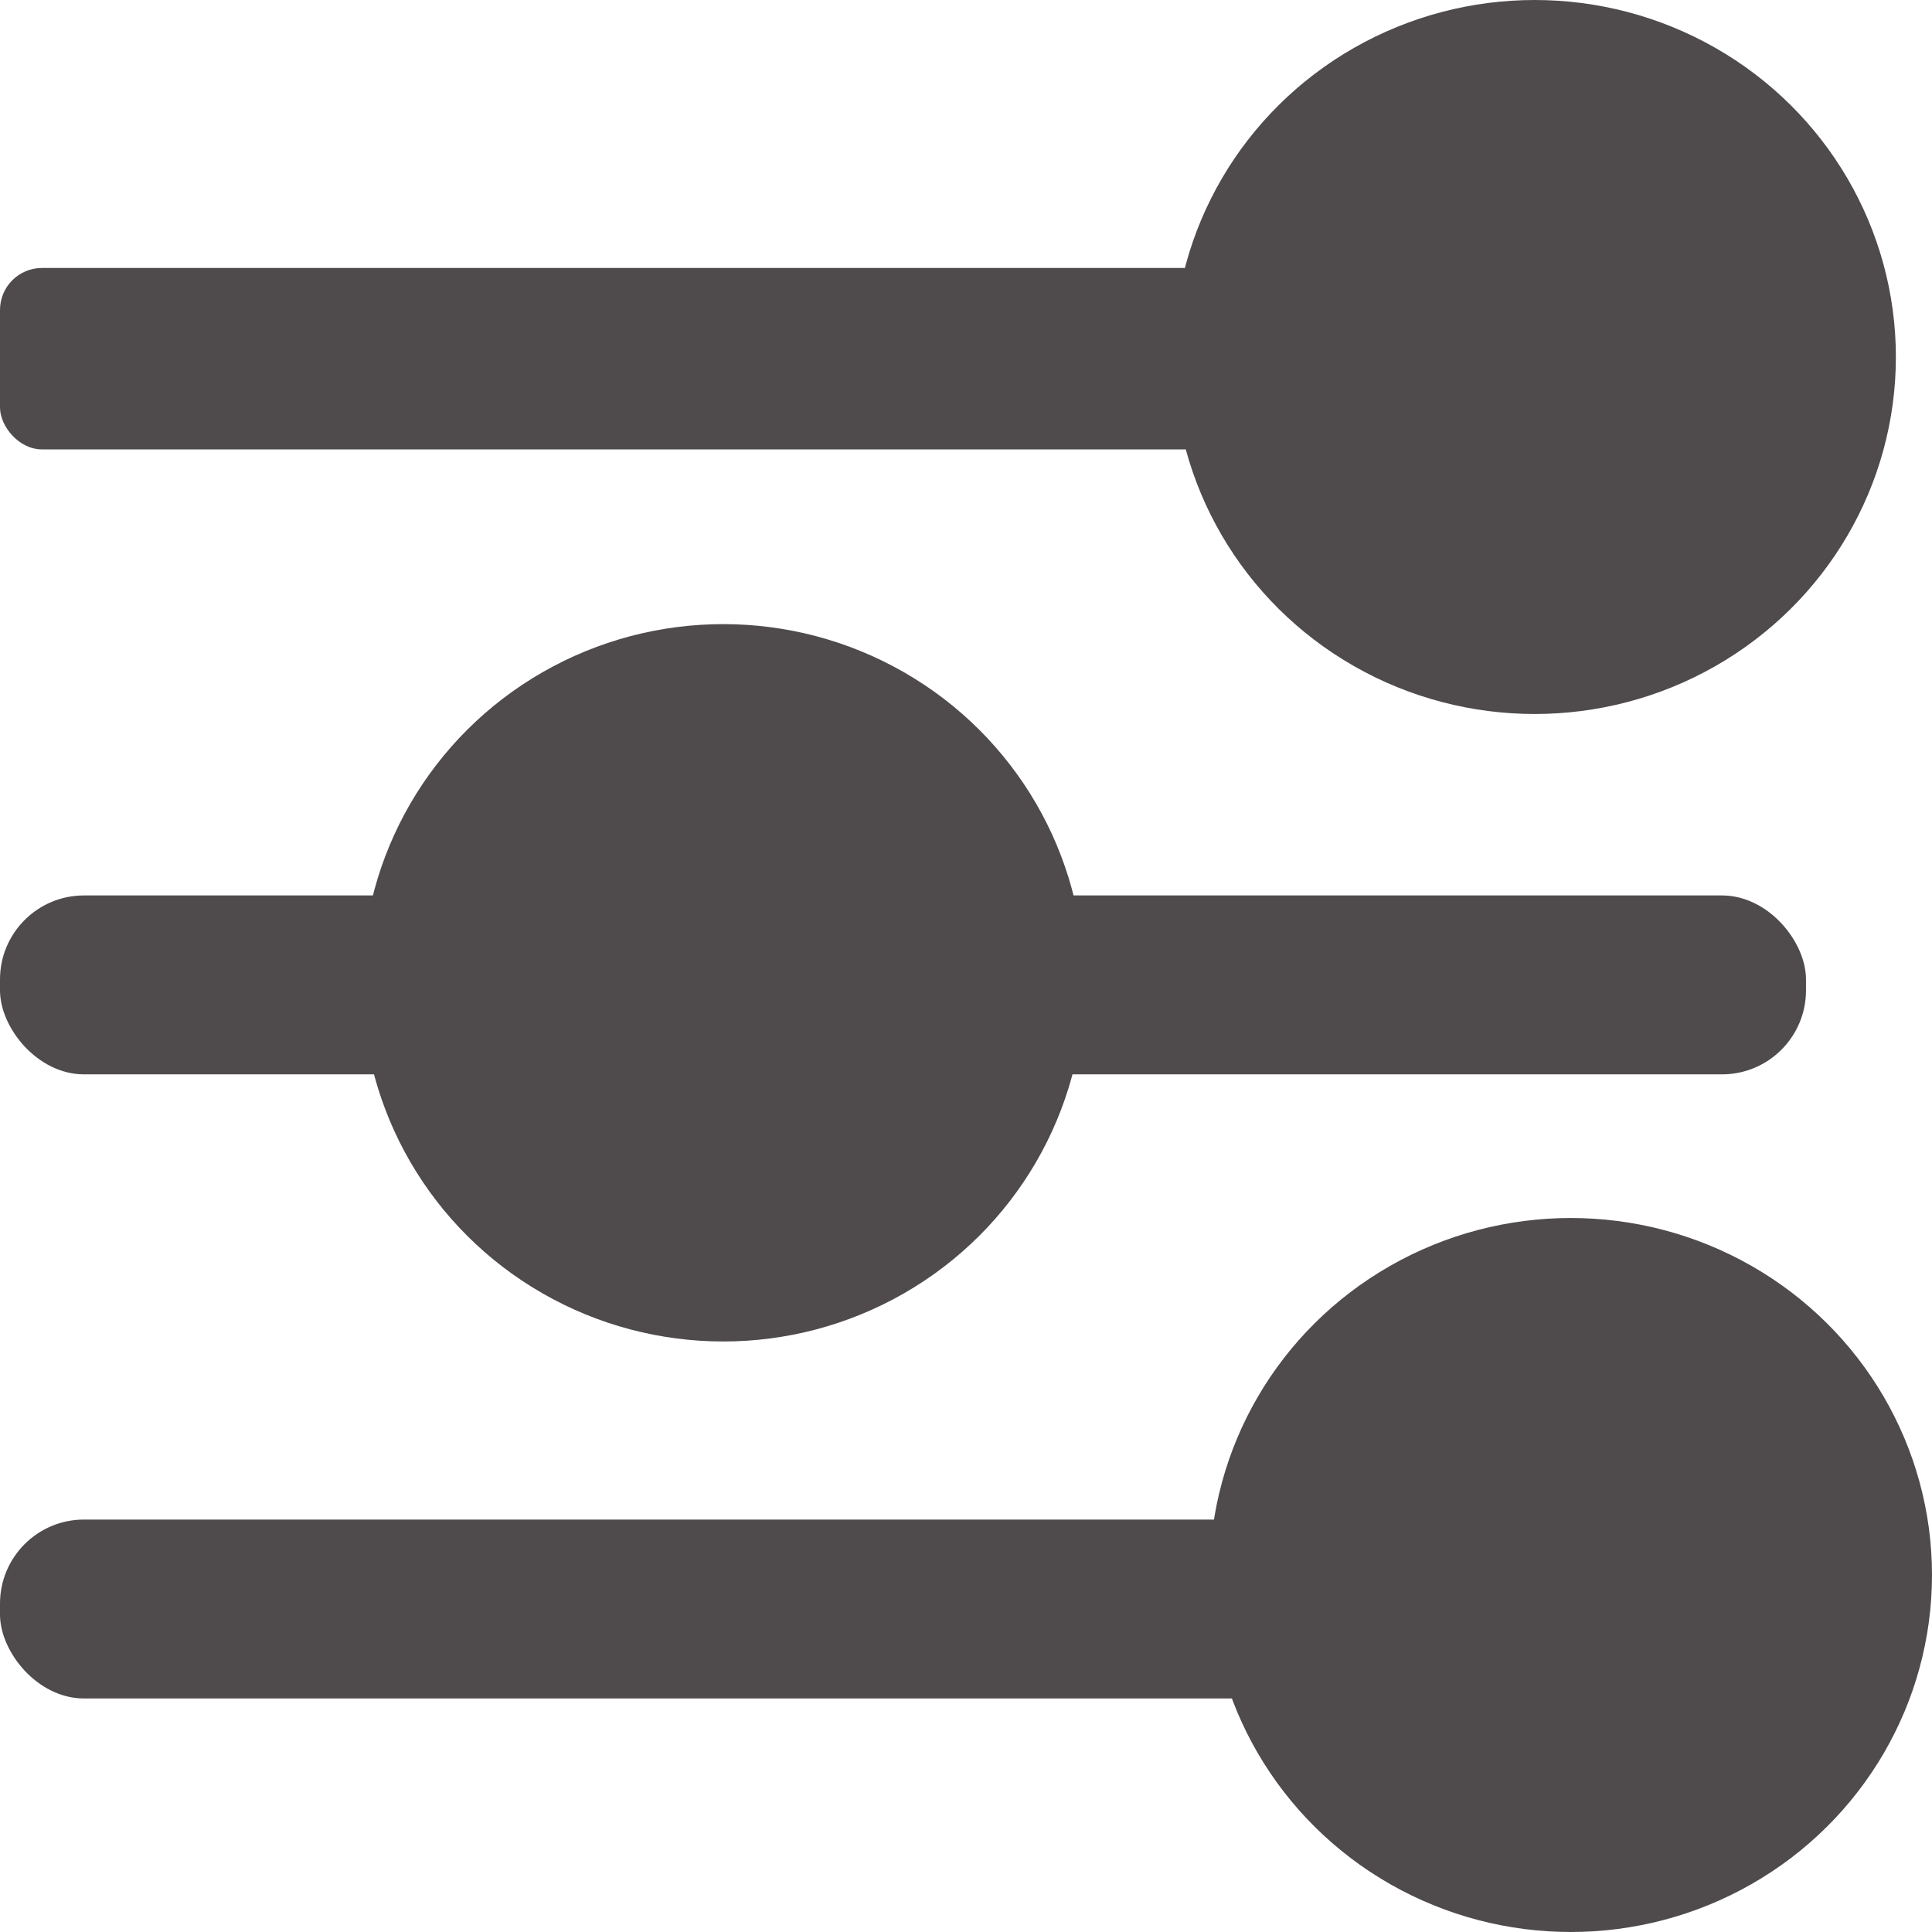
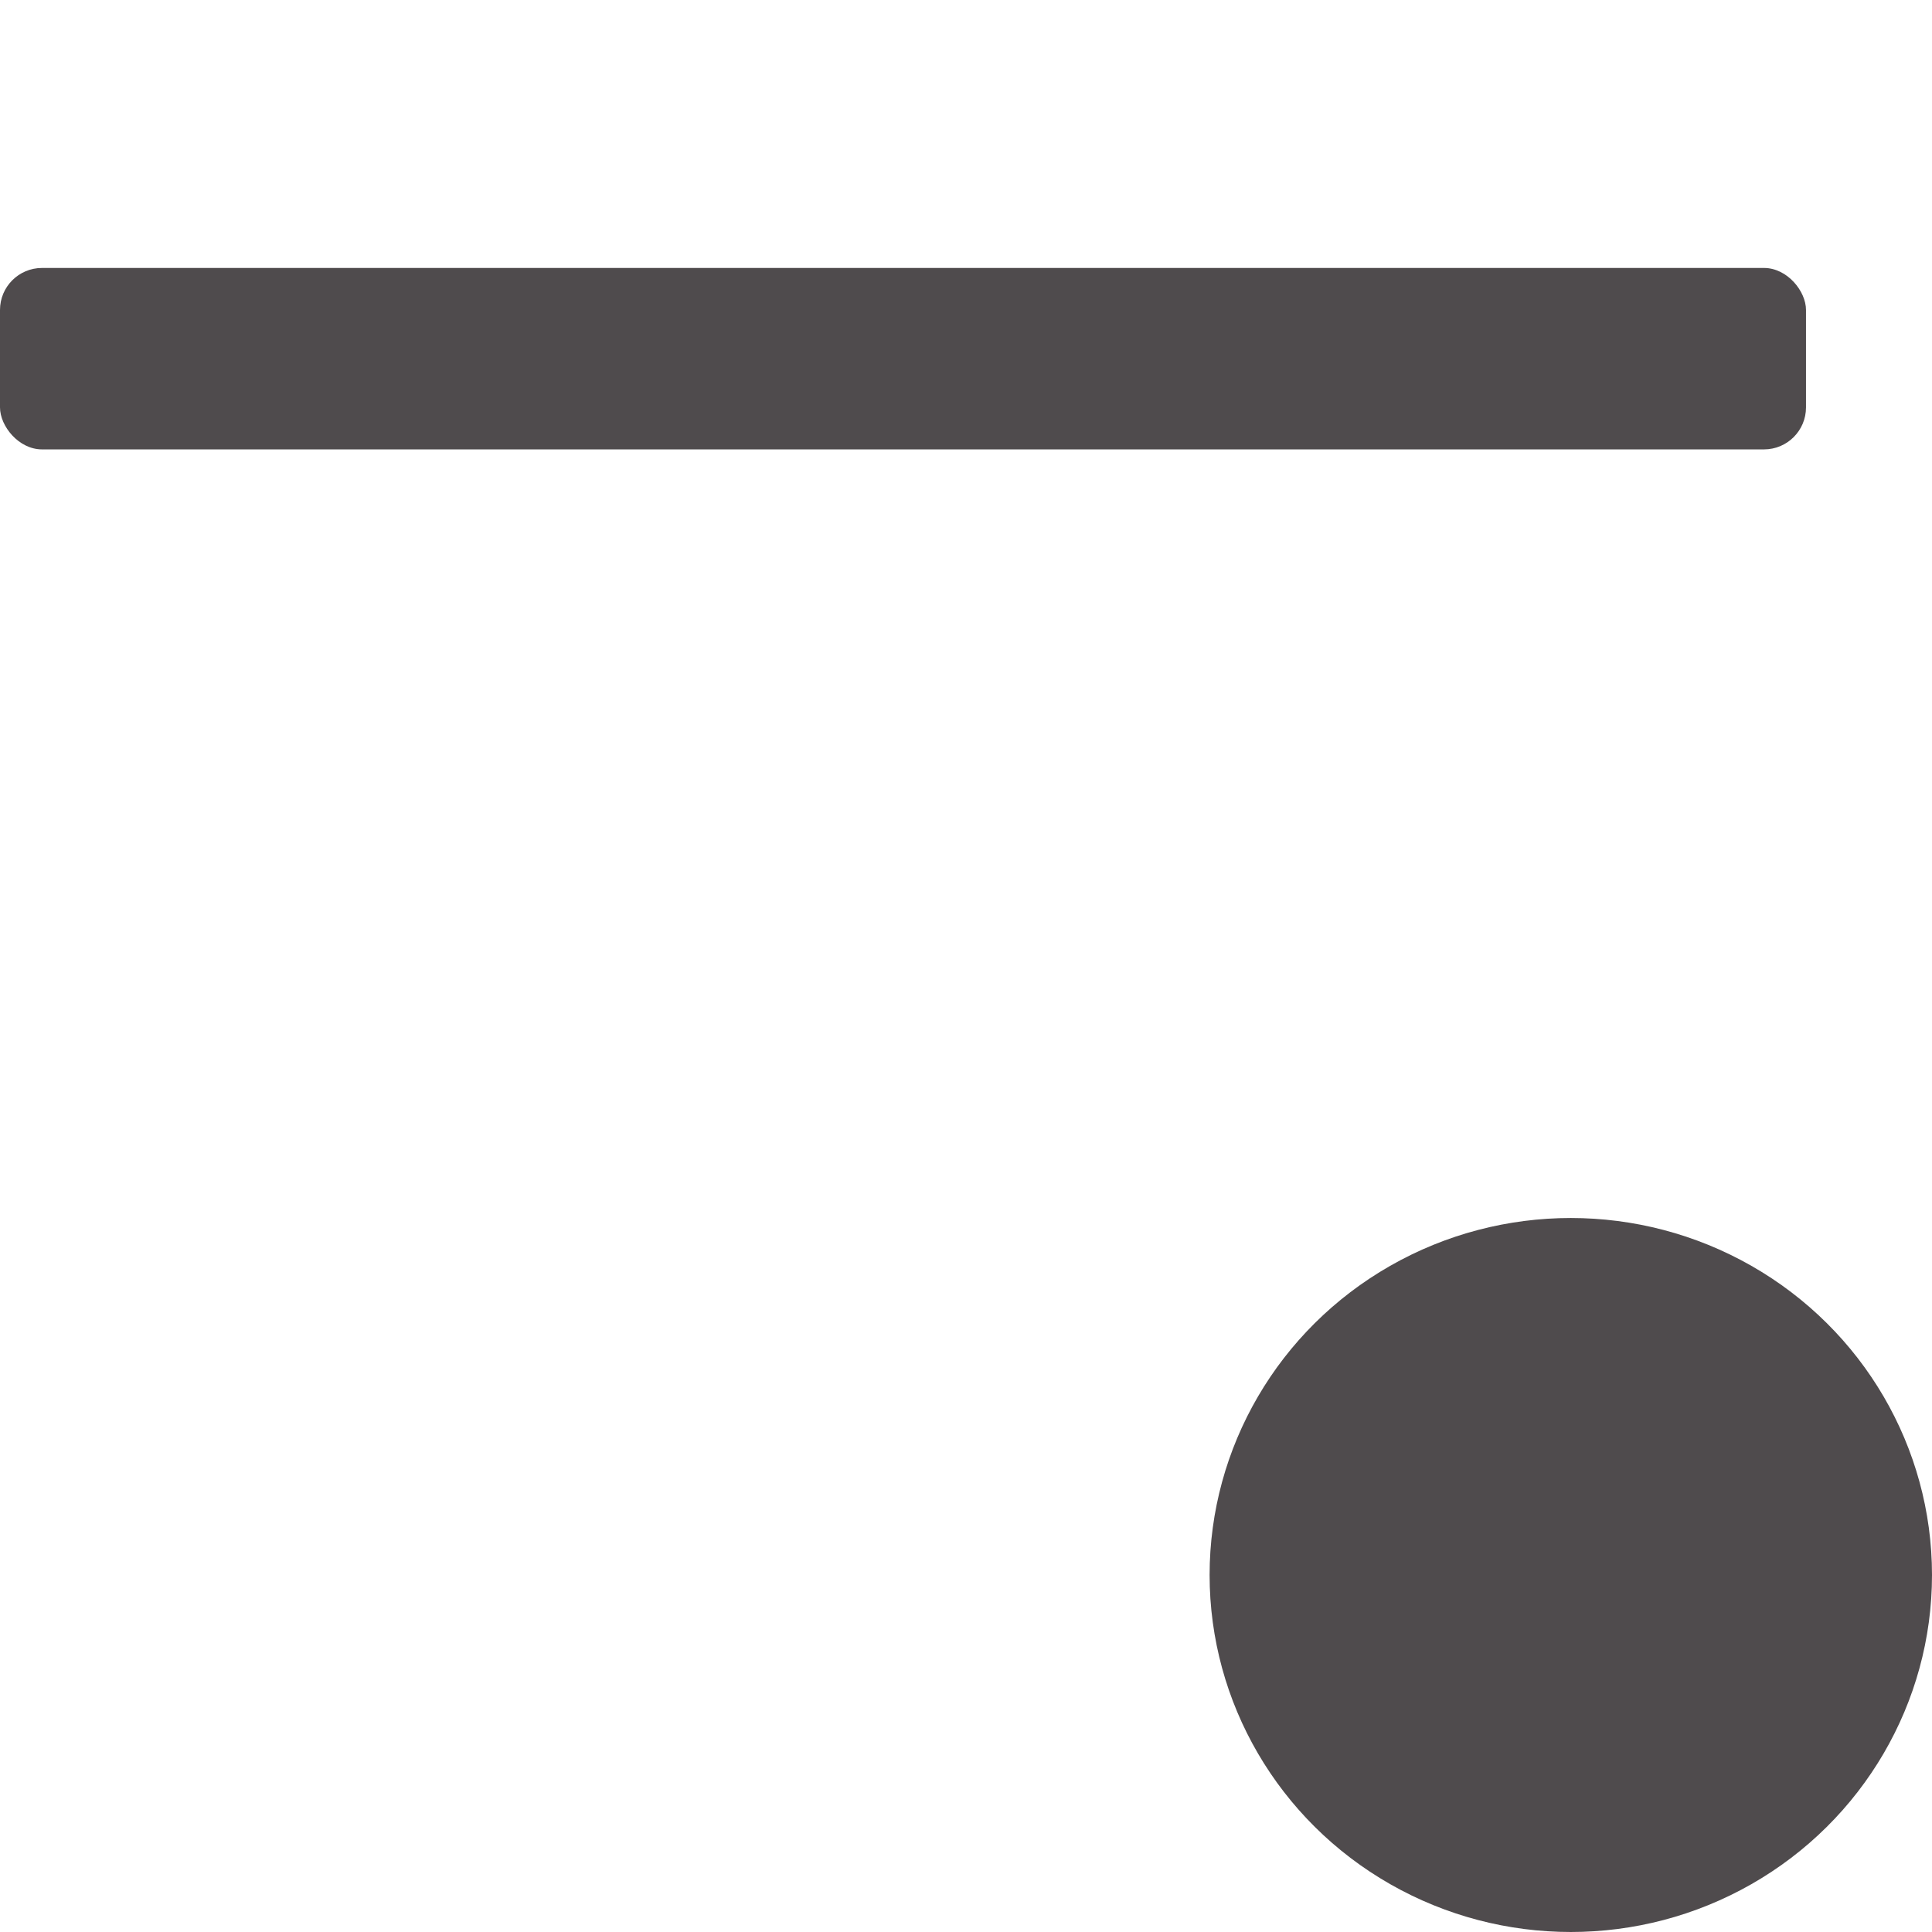
<svg xmlns="http://www.w3.org/2000/svg" width="23" height="23" viewBox="0 0 23 23">
  <defs>
    <style>.a{fill:#4f4b4d;}</style>
  </defs>
  <g transform="translate(-1018 -856)">
    <rect class="a" width="21.5" height="2.16" rx="0.5" transform="translate(1018 859.19)" />
-     <rect class="a" width="21.5" height="2.13" rx="1" transform="translate(1018 866.66)" />
-     <rect class="a" width="21.5" height="2.13" rx="1" transform="translate(1018 874.09)" />
-     <ellipse class="a" cx="4.3" cy="4.25" rx="4.3" ry="4.25" transform="translate(1031.97 856)" />
-     <ellipse class="a" cx="4.3" cy="4.27" rx="4.3" ry="4.27" transform="translate(1022.31 863.43)" />
    <ellipse class="a" cx="4.3" cy="4.25" rx="4.3" ry="4.25" transform="translate(1032.4 870.5)" />
  </g>
</svg>